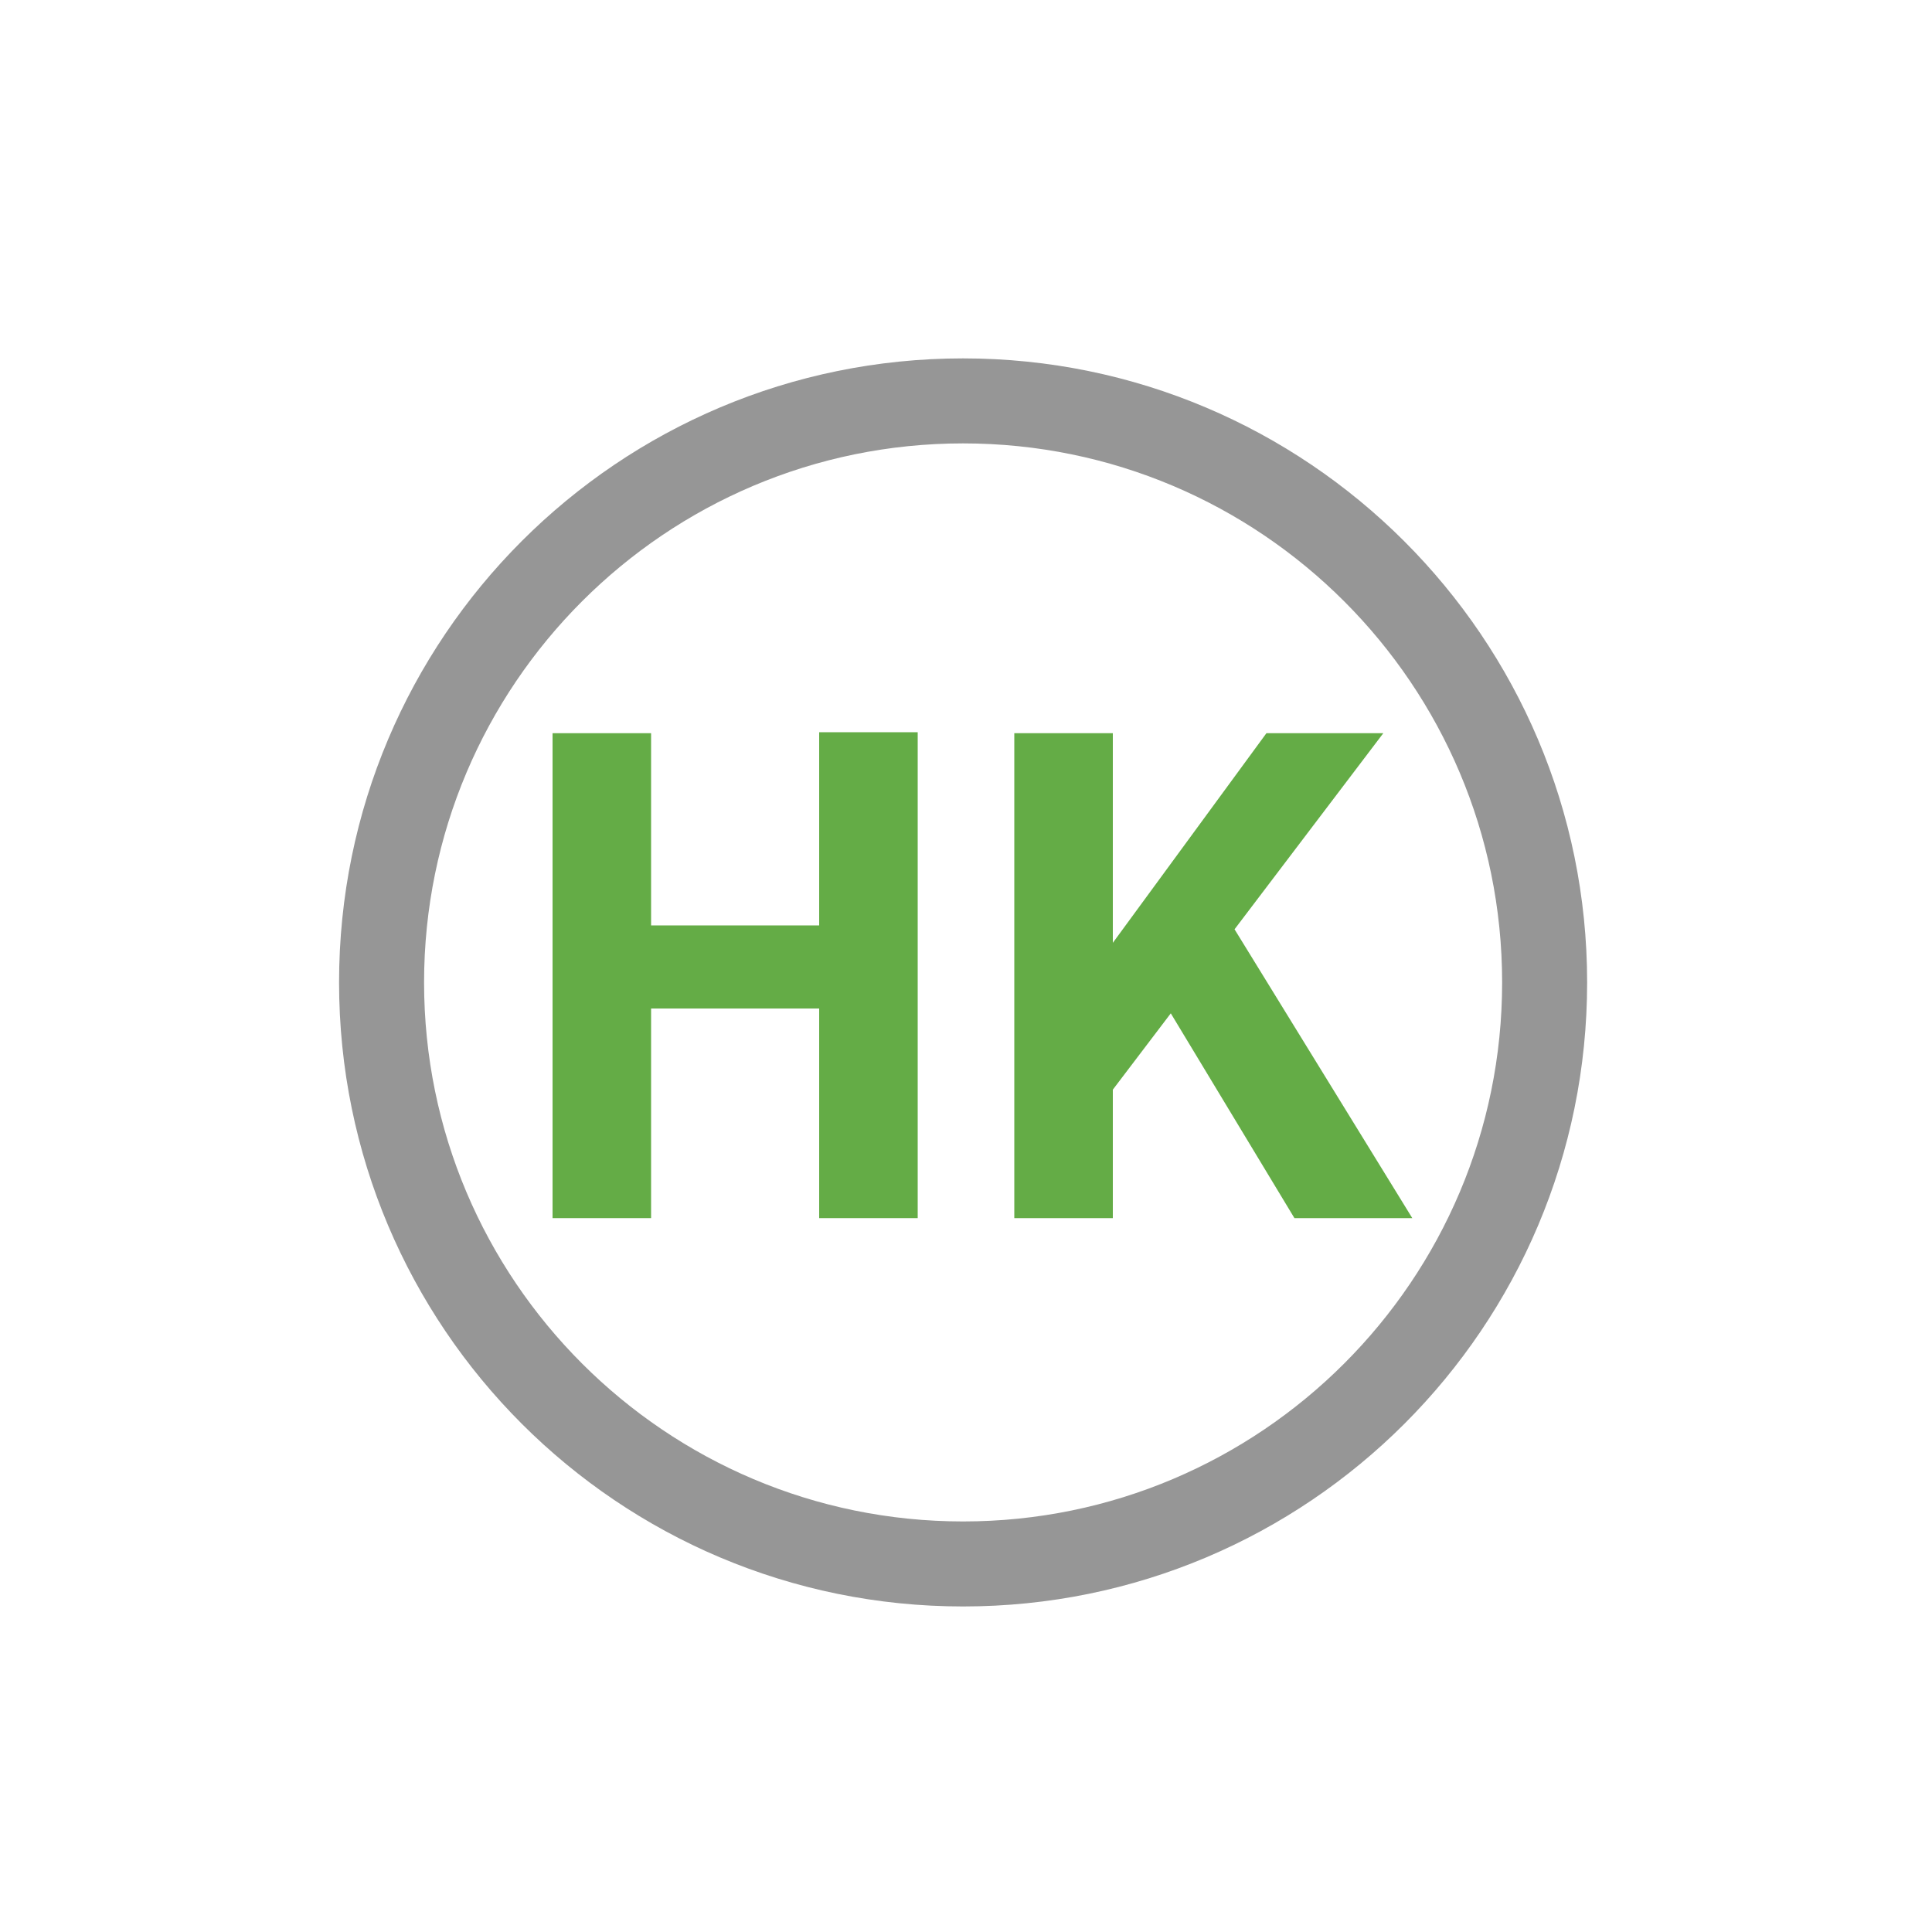
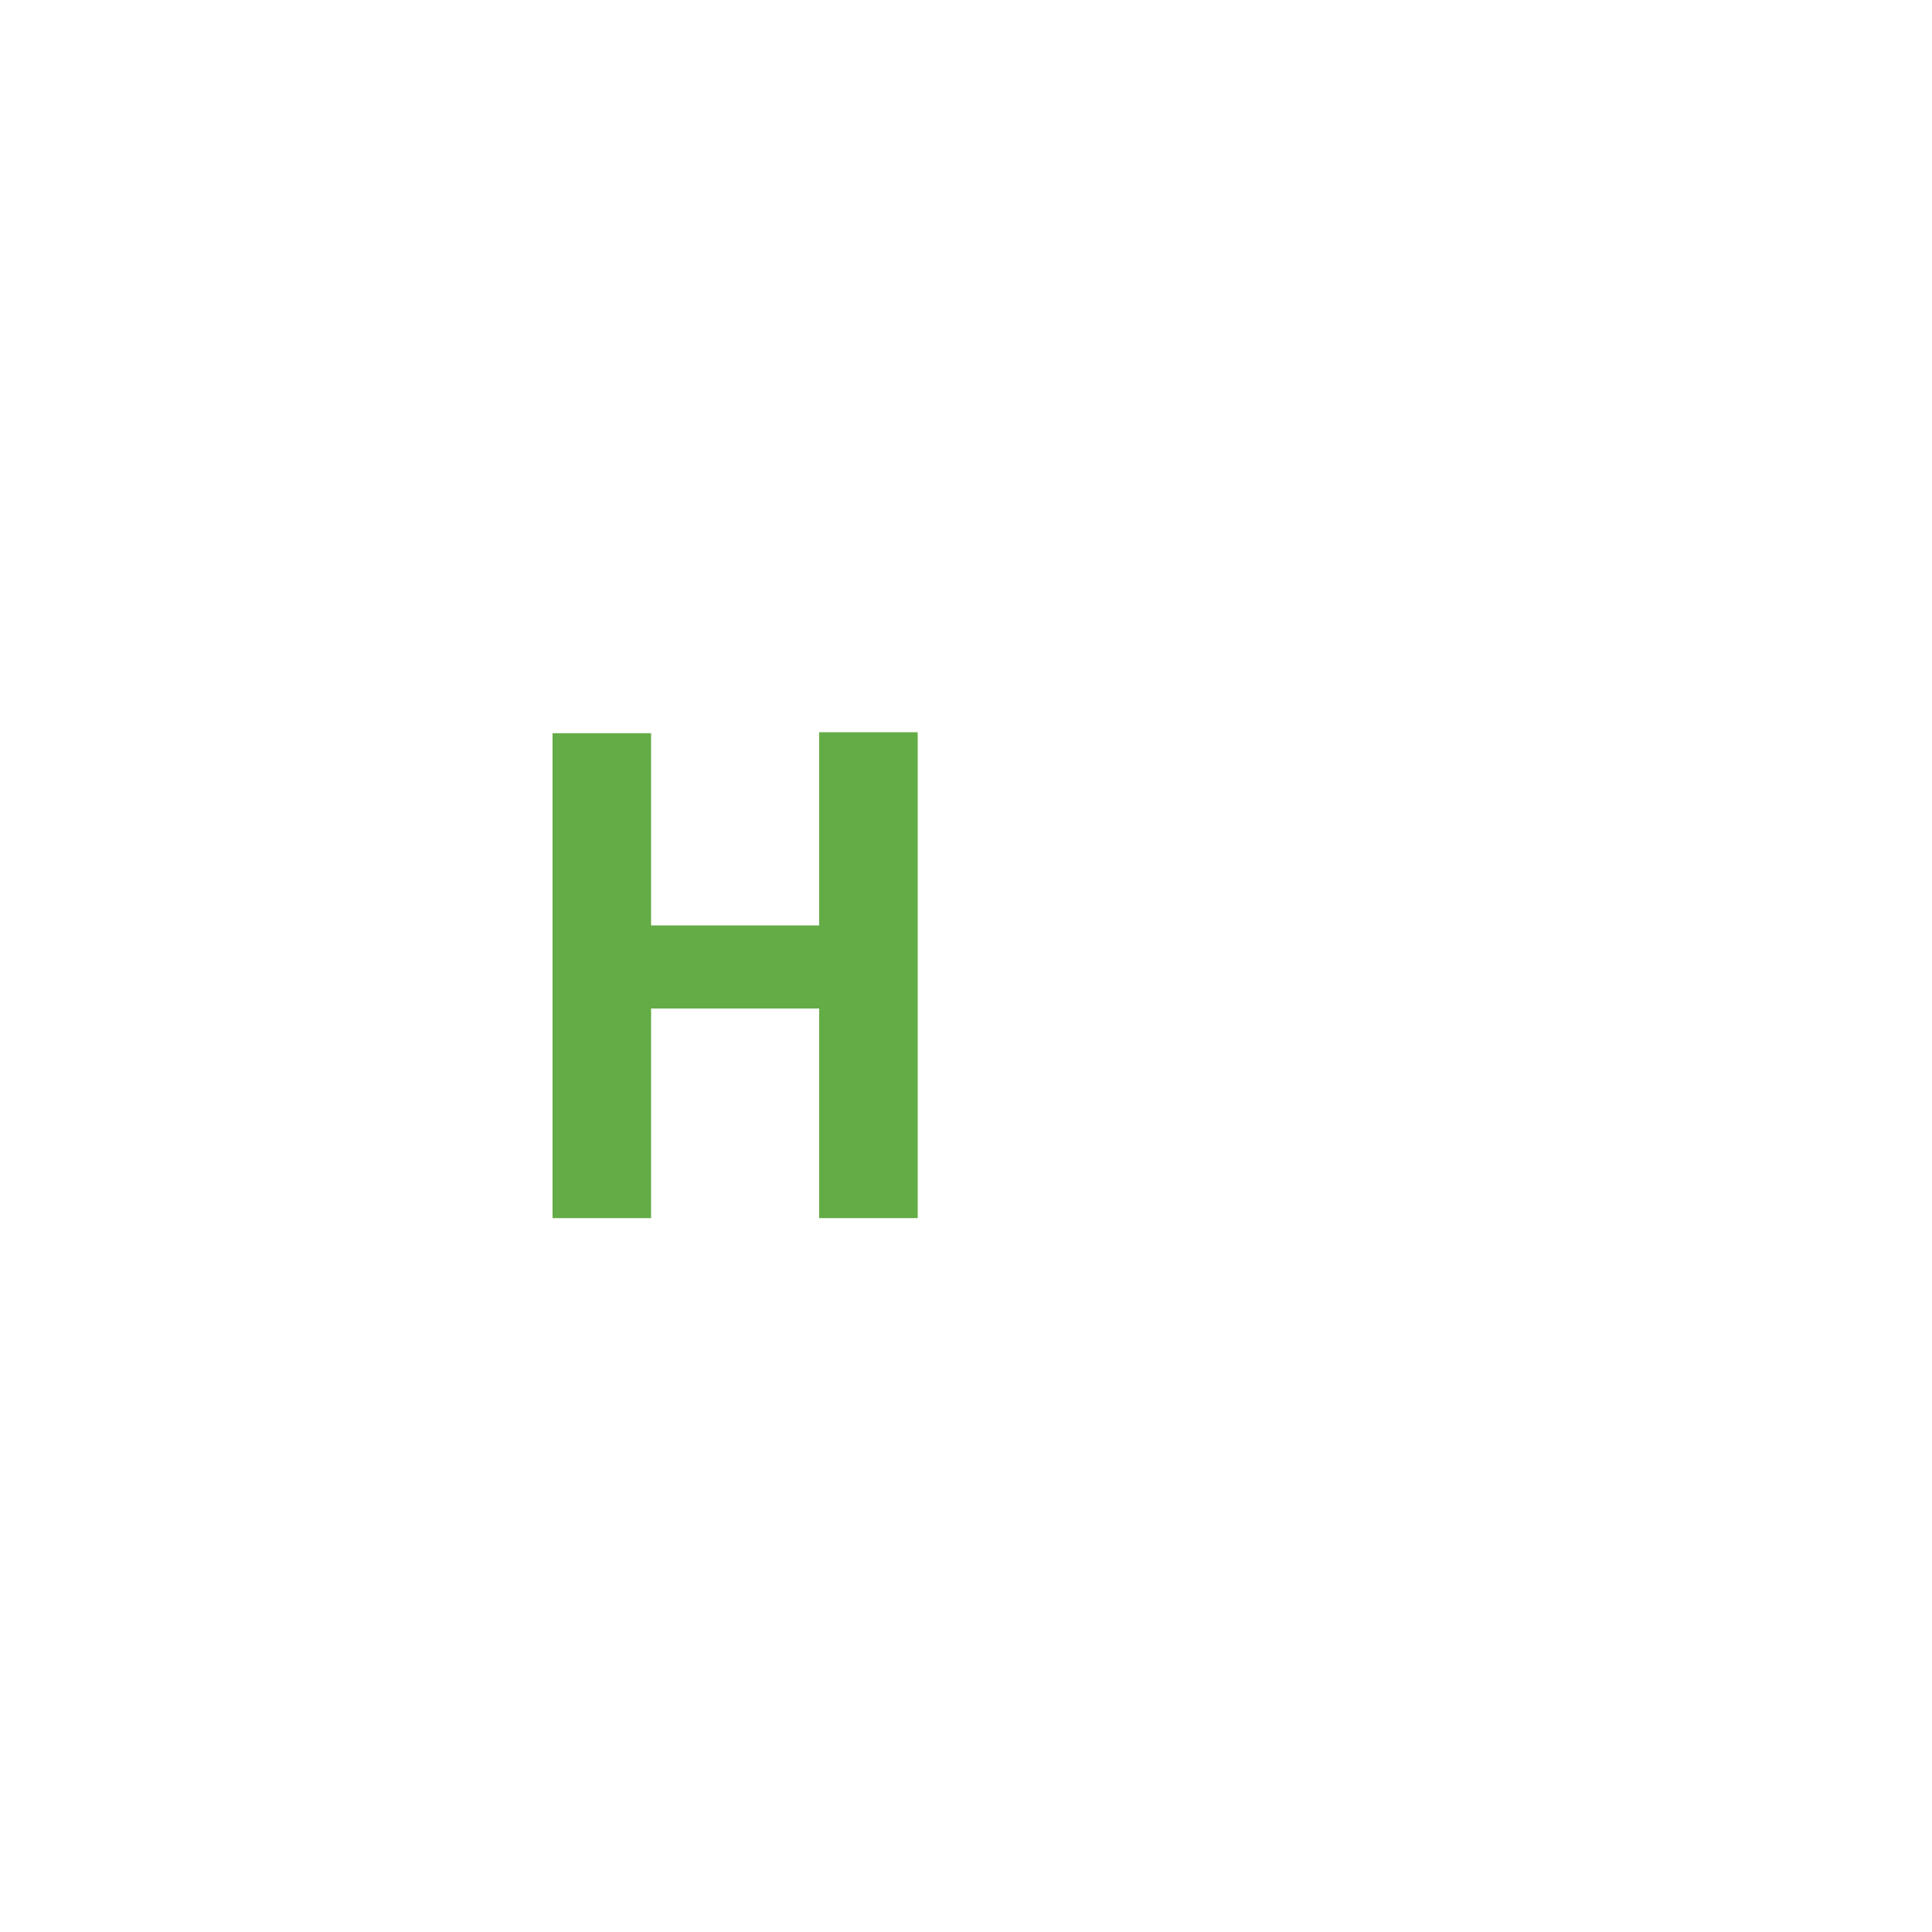
<svg xmlns="http://www.w3.org/2000/svg" version="1.1" id="Vrstva_1" x="0px" y="0px" viewBox="0 0 200 200" style="enable-background:new 0 0 200 200;" xml:space="preserve">
  <style type="text/css">
	.st0{fill:#969696;}
	.st1{fill:#64AC46;}
</style>
-   <path class="st0" d="M99.7,37.1C64,37.1,35.1,66,35.1,101.7s28.9,64.6,64.6,64.6s64.6-28.9,64.6-64.6S135.3,37.1,99.7,37.1z   M99.7,157.5c-30.8,0-55.8-25-55.8-55.8s25-55.8,55.8-55.8s55.8,25,55.8,55.8S130.5,157.5,99.7,157.5z" />
  <g>
    <path class="st1" d="M67.4,95.8h17.4v-20H95v50.3H84.8v-21.7H67.4v21.7H57.2V75.9h10.2V95.8z" />
-     <path class="st1" d="M134,126.1l-12.8-21.2l-6,7.9v13.3H105V75.9h10.2v21.7l15.9-21.7h12.1l-15.4,20.3l18.4,29.9H134z" />
  </g>
</svg>